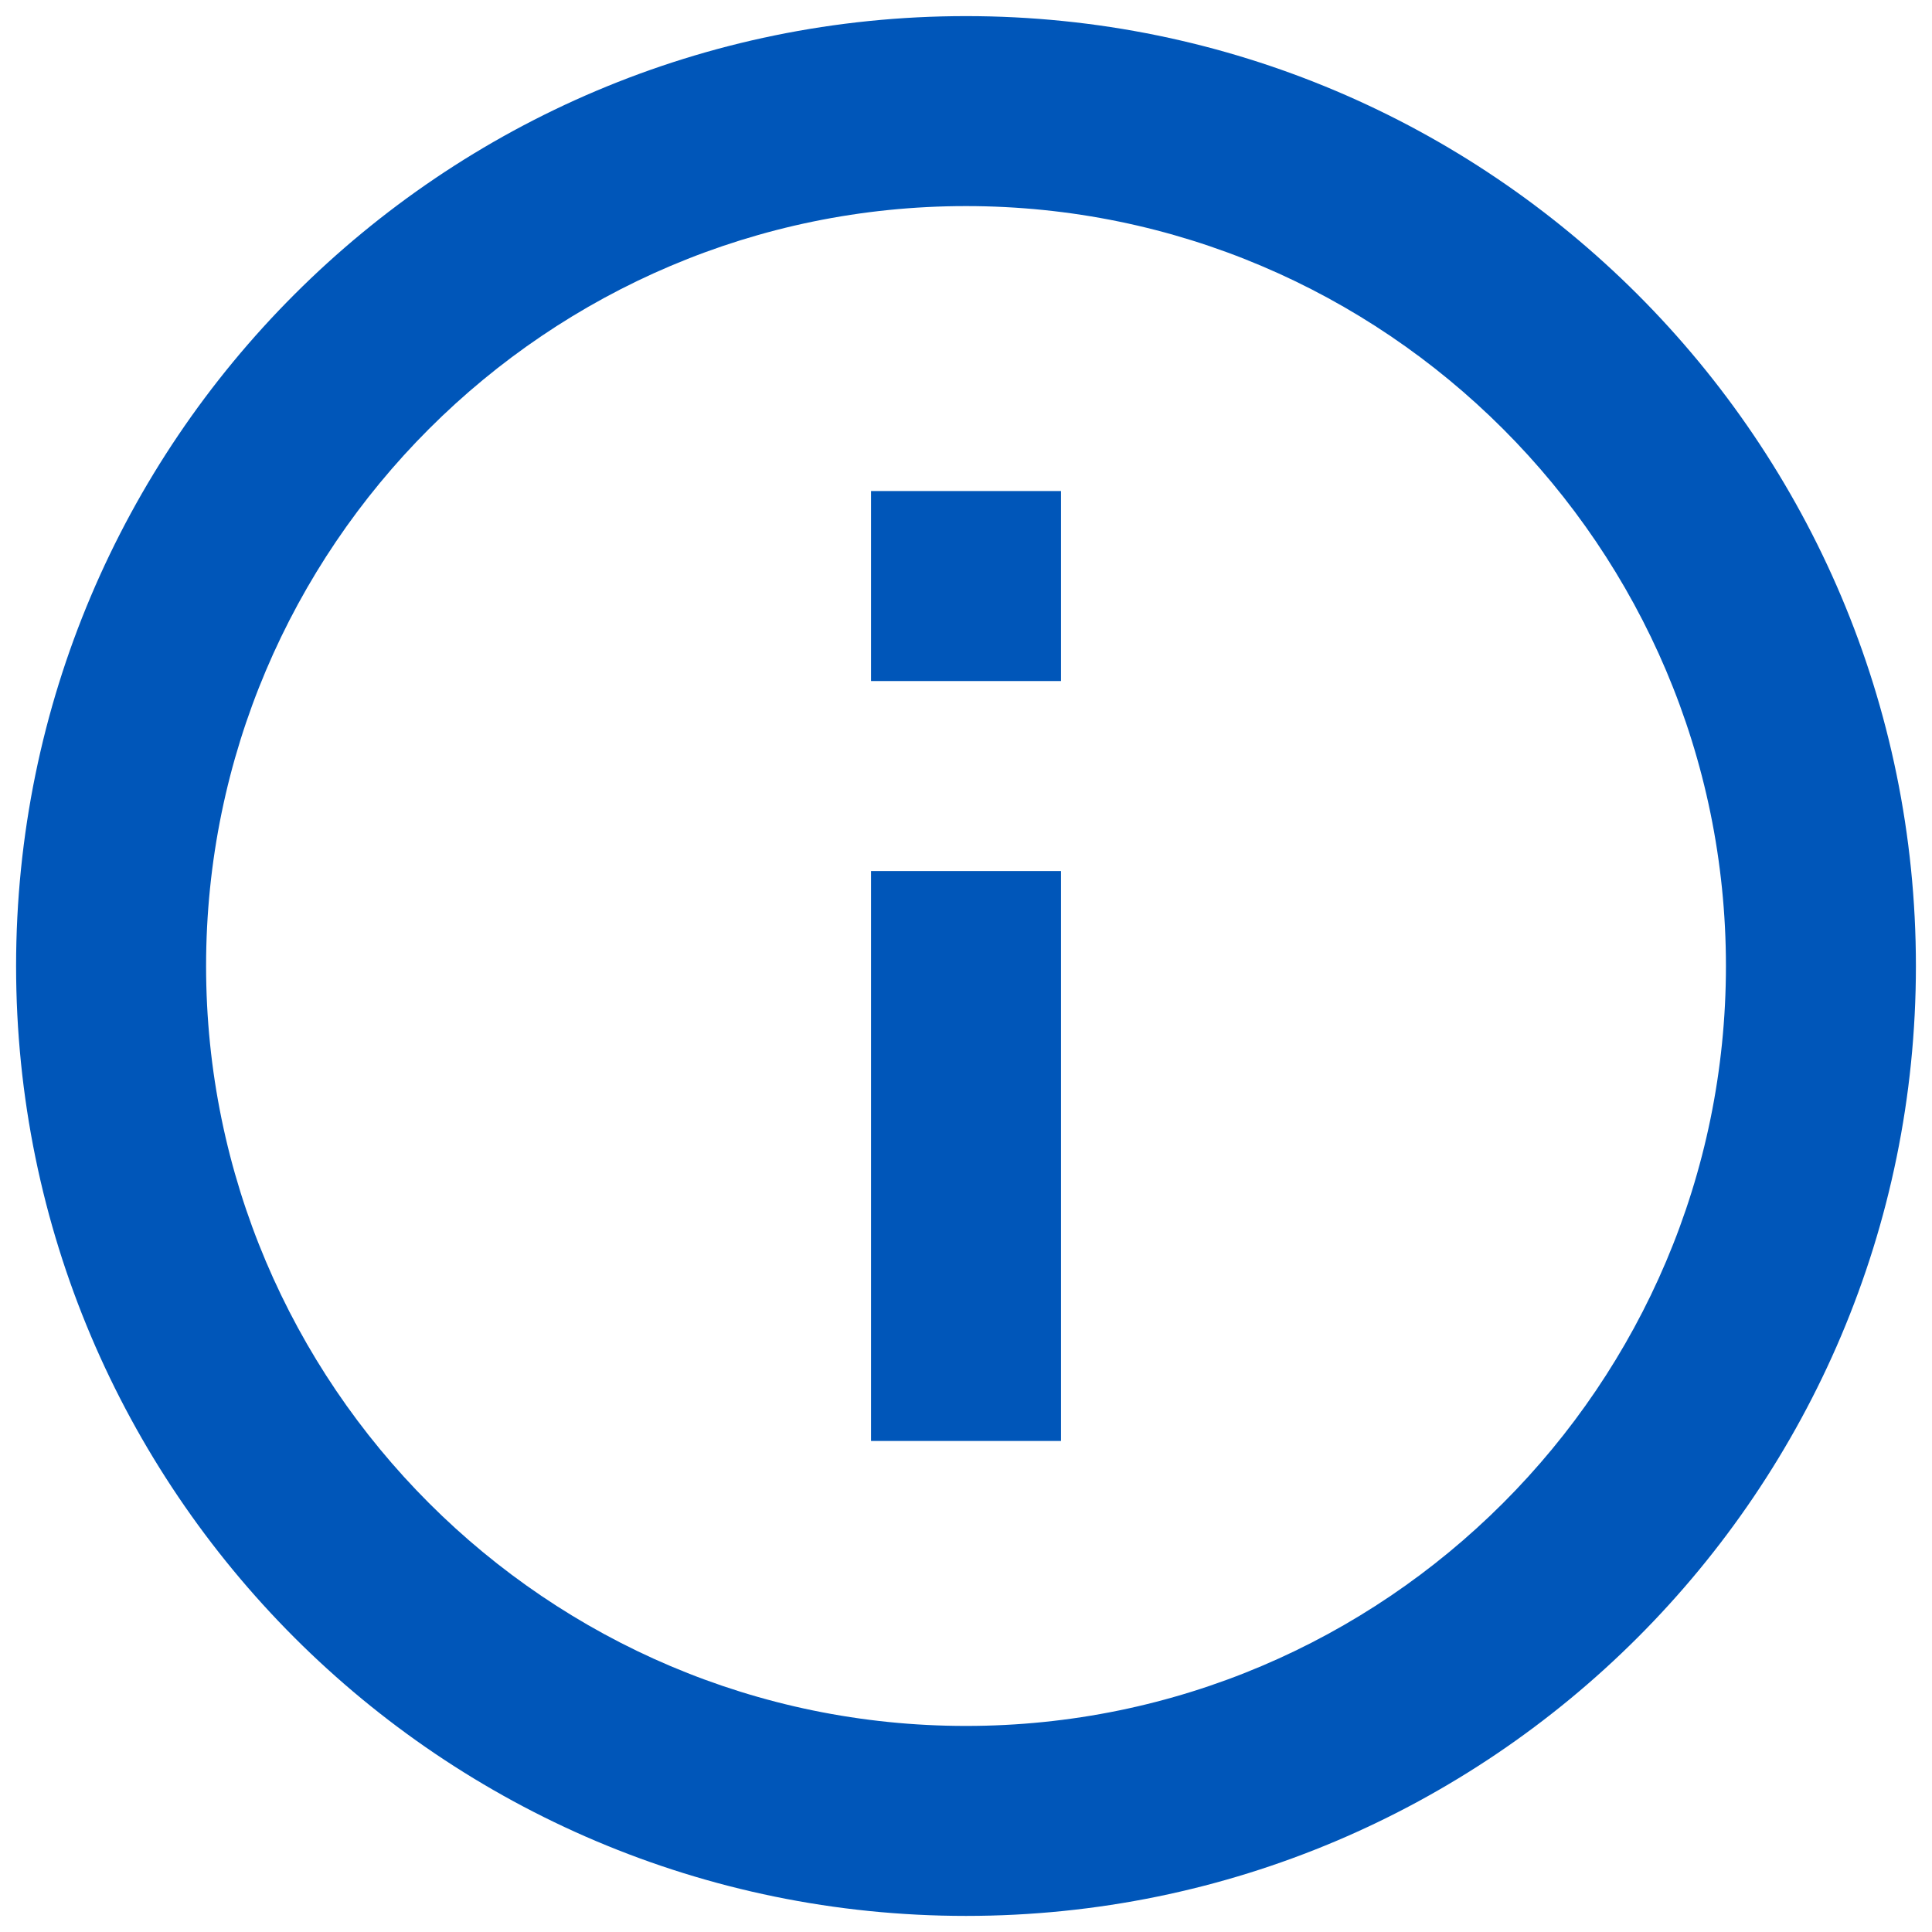
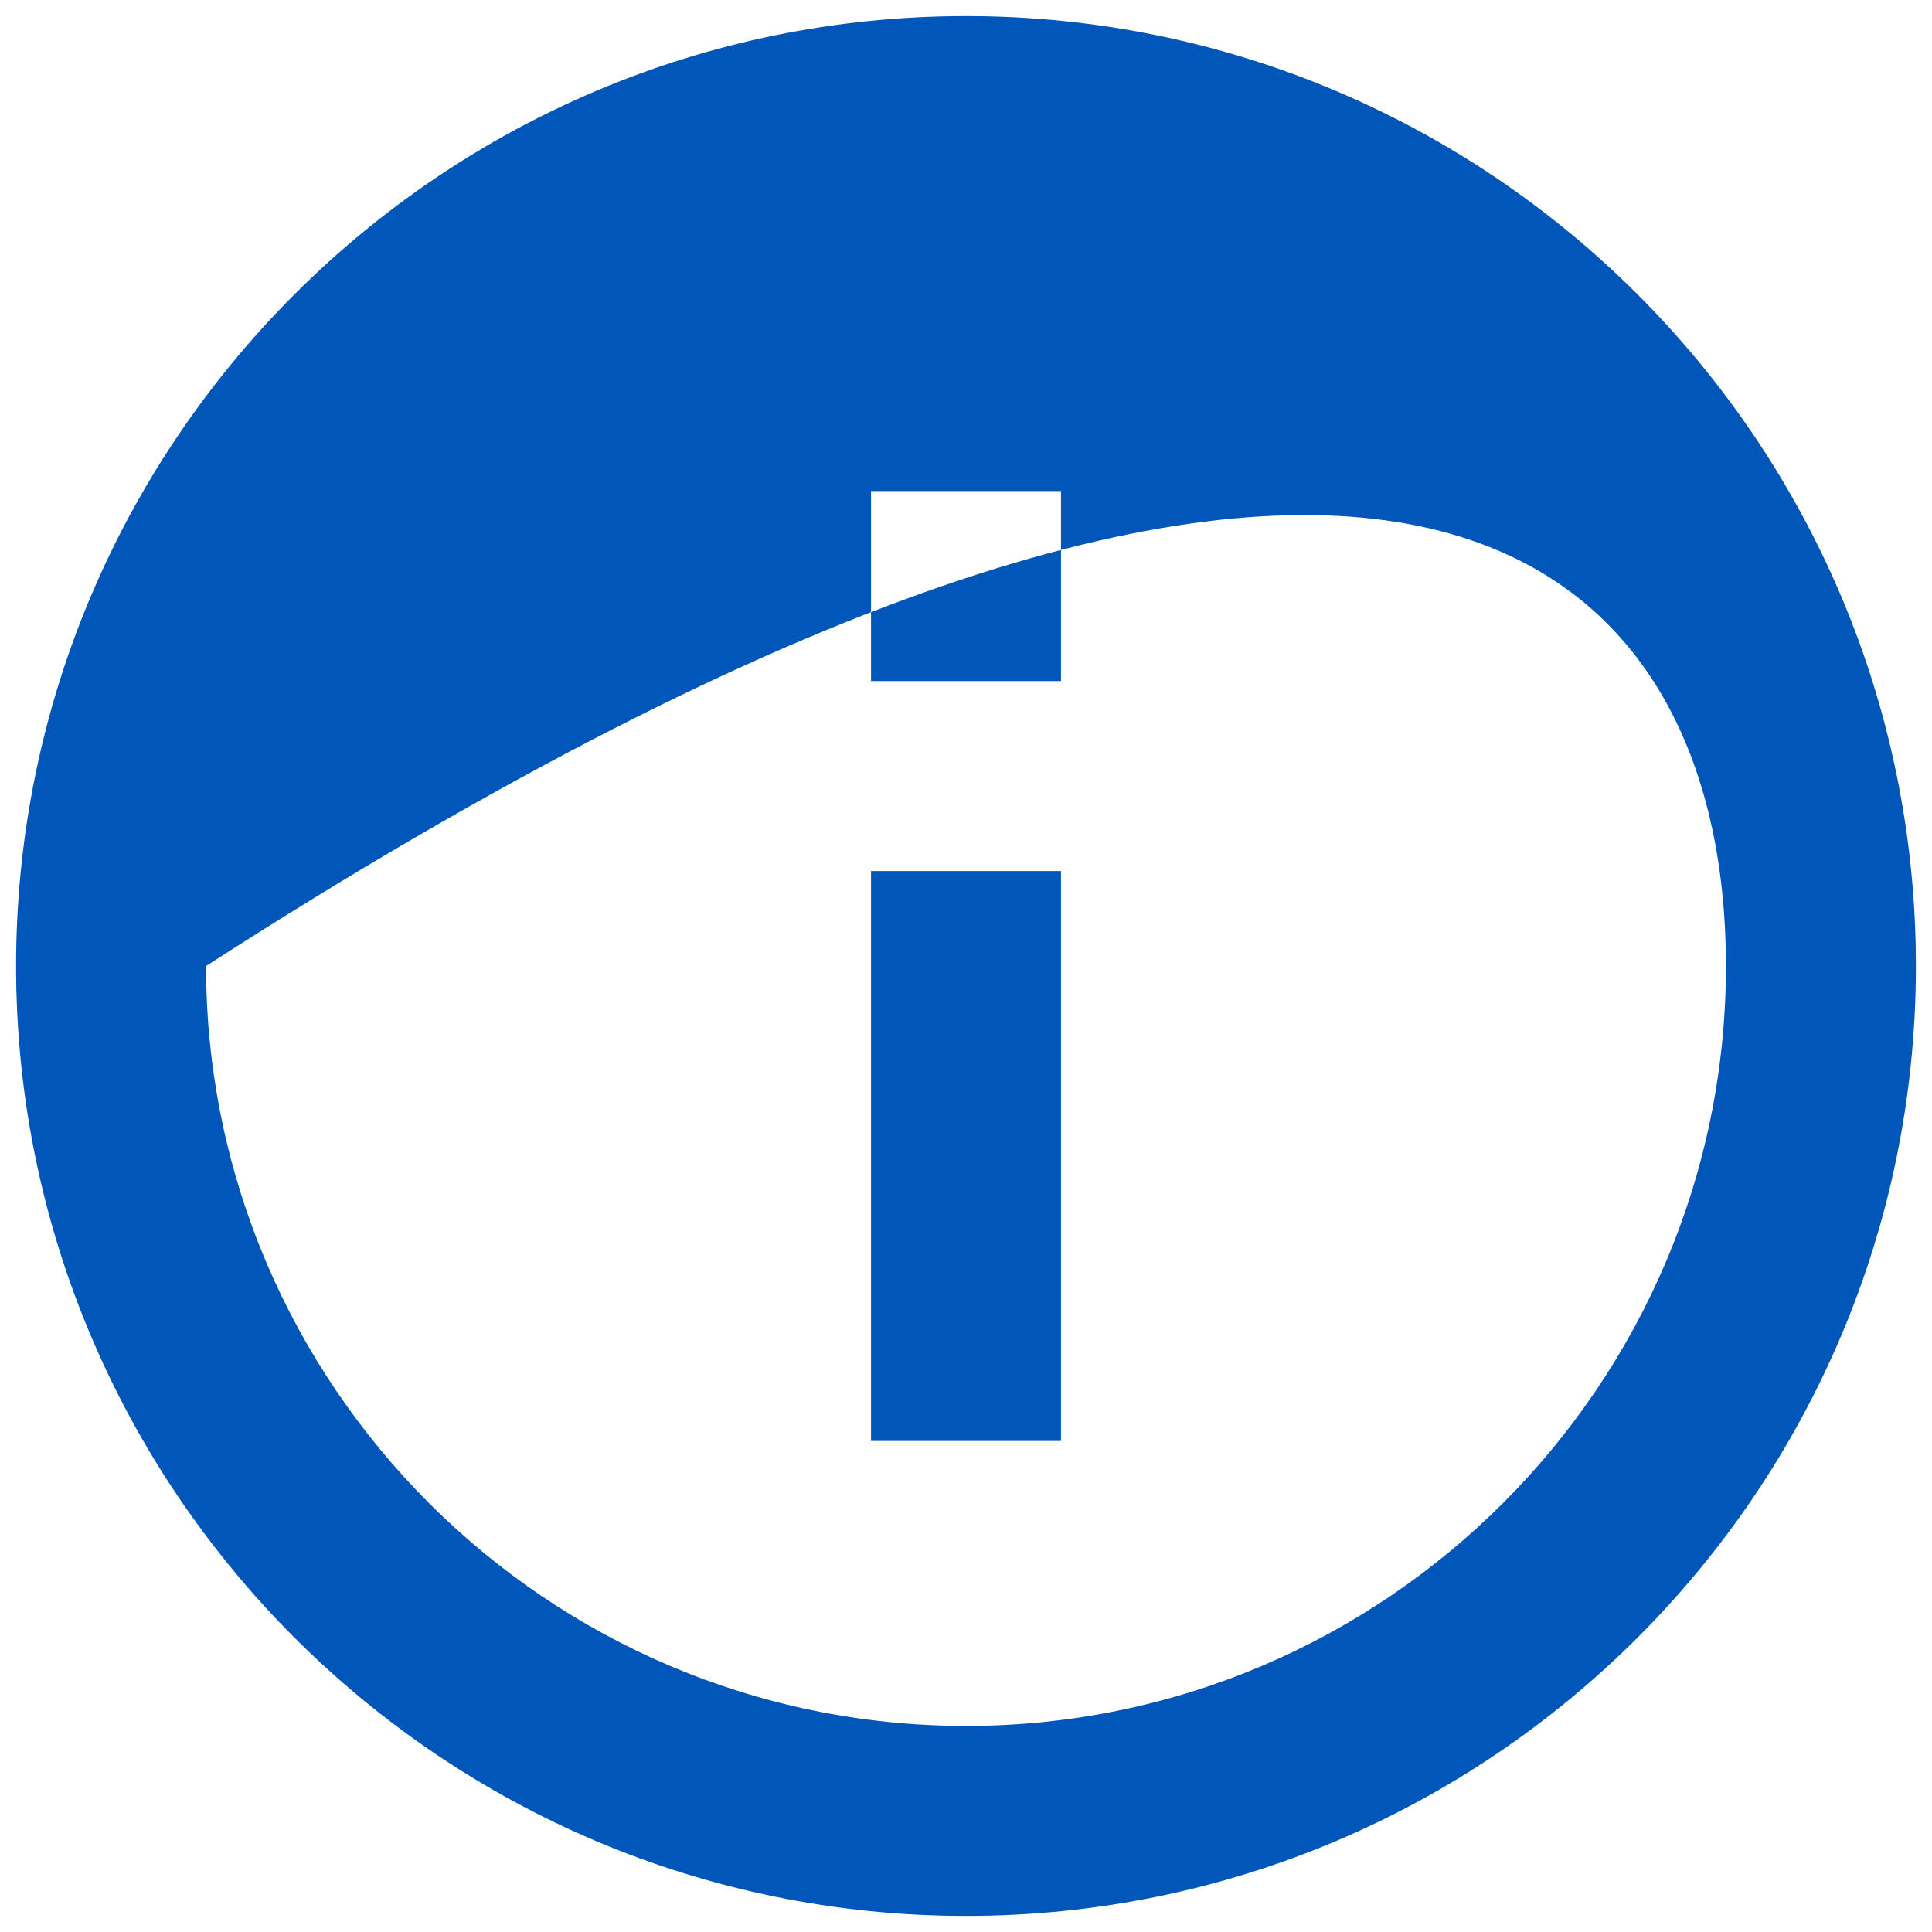
<svg xmlns="http://www.w3.org/2000/svg" width="100" height="100" viewBox="0 0 100 100" fill="none">
-   <path d="M45.084 25.417H54.917V35.251H45.084V25.417ZM45.084 45.084H54.917V74.584H45.084V45.084ZM50 0.834C22.86 0.834 0.833 22.861 0.833 50.001C0.833 77.141 22.86 99.167 50 99.167C77.14 99.167 99.167 77.141 99.167 50.001C99.167 22.861 77.14 0.834 50 0.834ZM50 89.334C28.318 89.334 10.667 71.683 10.667 50.001C10.667 28.318 28.318 10.667 50 10.667C71.683 10.667 89.334 28.318 89.334 50.001C89.334 71.683 71.683 89.334 50 89.334Z" fill="#0056B9" />
+   <path d="M45.084 25.417H54.917V35.251H45.084V25.417ZM45.084 45.084H54.917V74.584H45.084V45.084ZM50 0.834C22.86 0.834 0.833 22.861 0.833 50.001C0.833 77.141 22.86 99.167 50 99.167C77.14 99.167 99.167 77.141 99.167 50.001C99.167 22.861 77.14 0.834 50 0.834ZM50 89.334C28.318 89.334 10.667 71.683 10.667 50.001C71.683 10.667 89.334 28.318 89.334 50.001C89.334 71.683 71.683 89.334 50 89.334Z" fill="#0056B9" />
</svg>